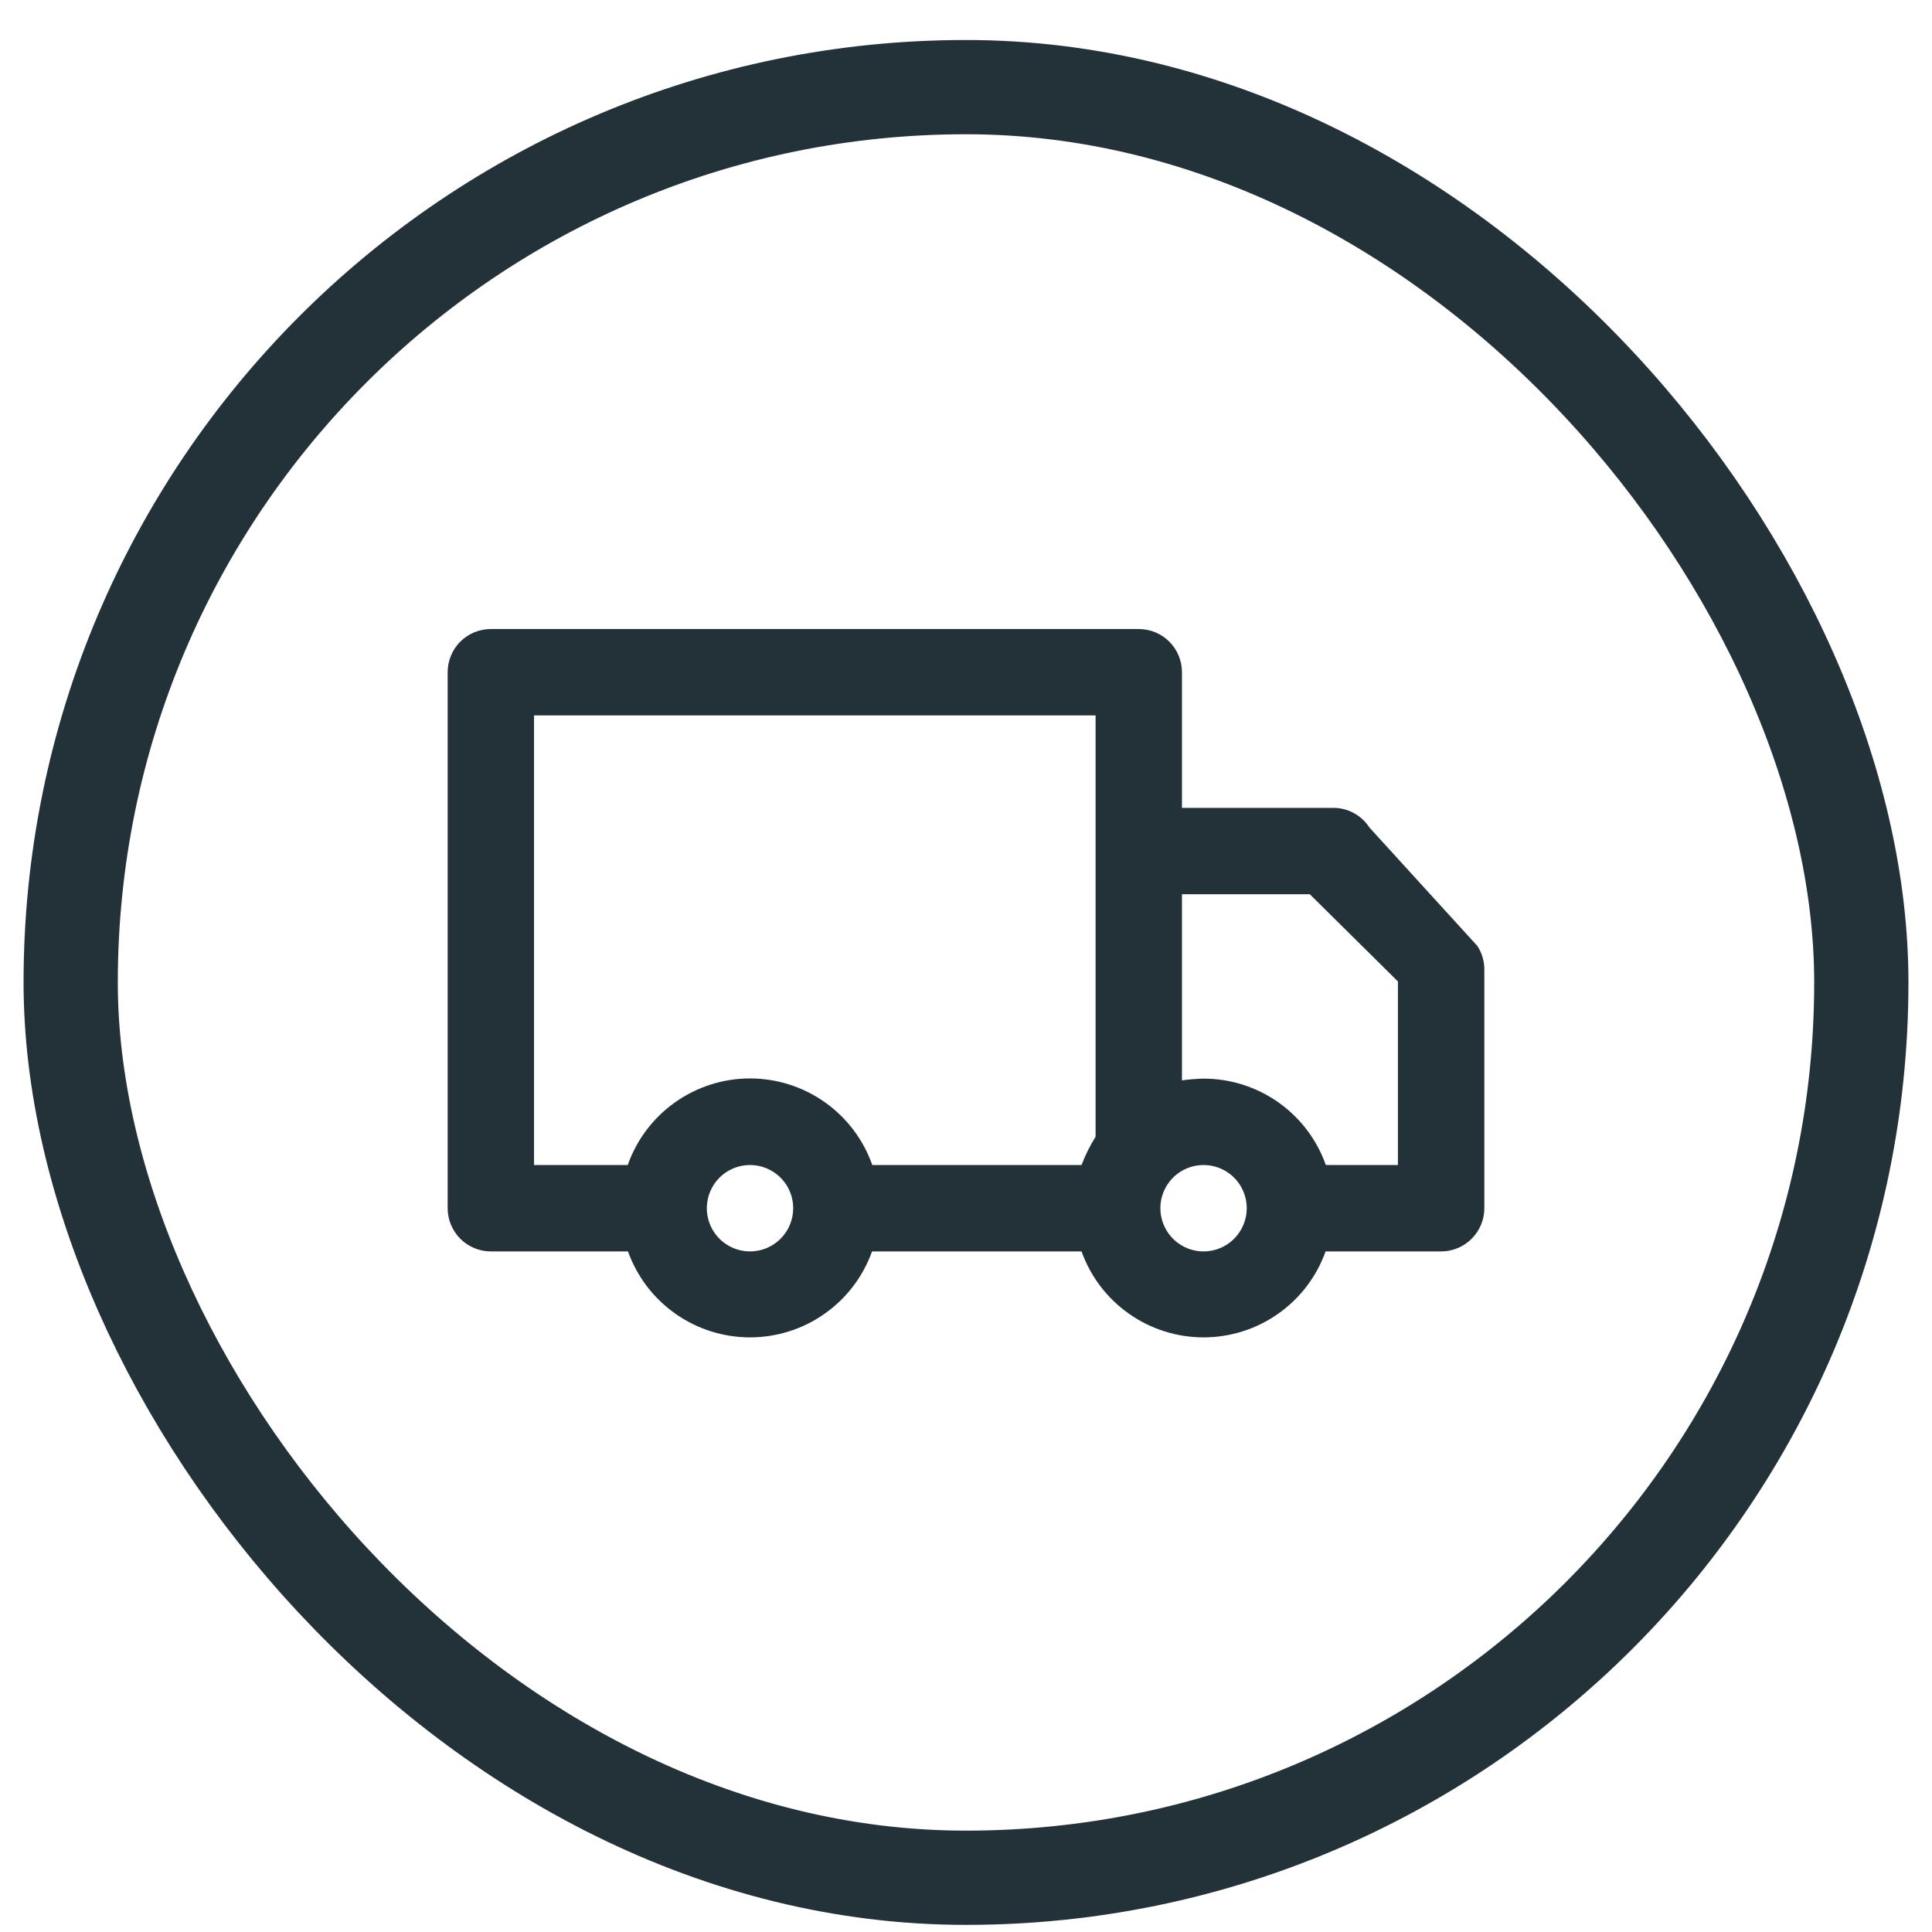
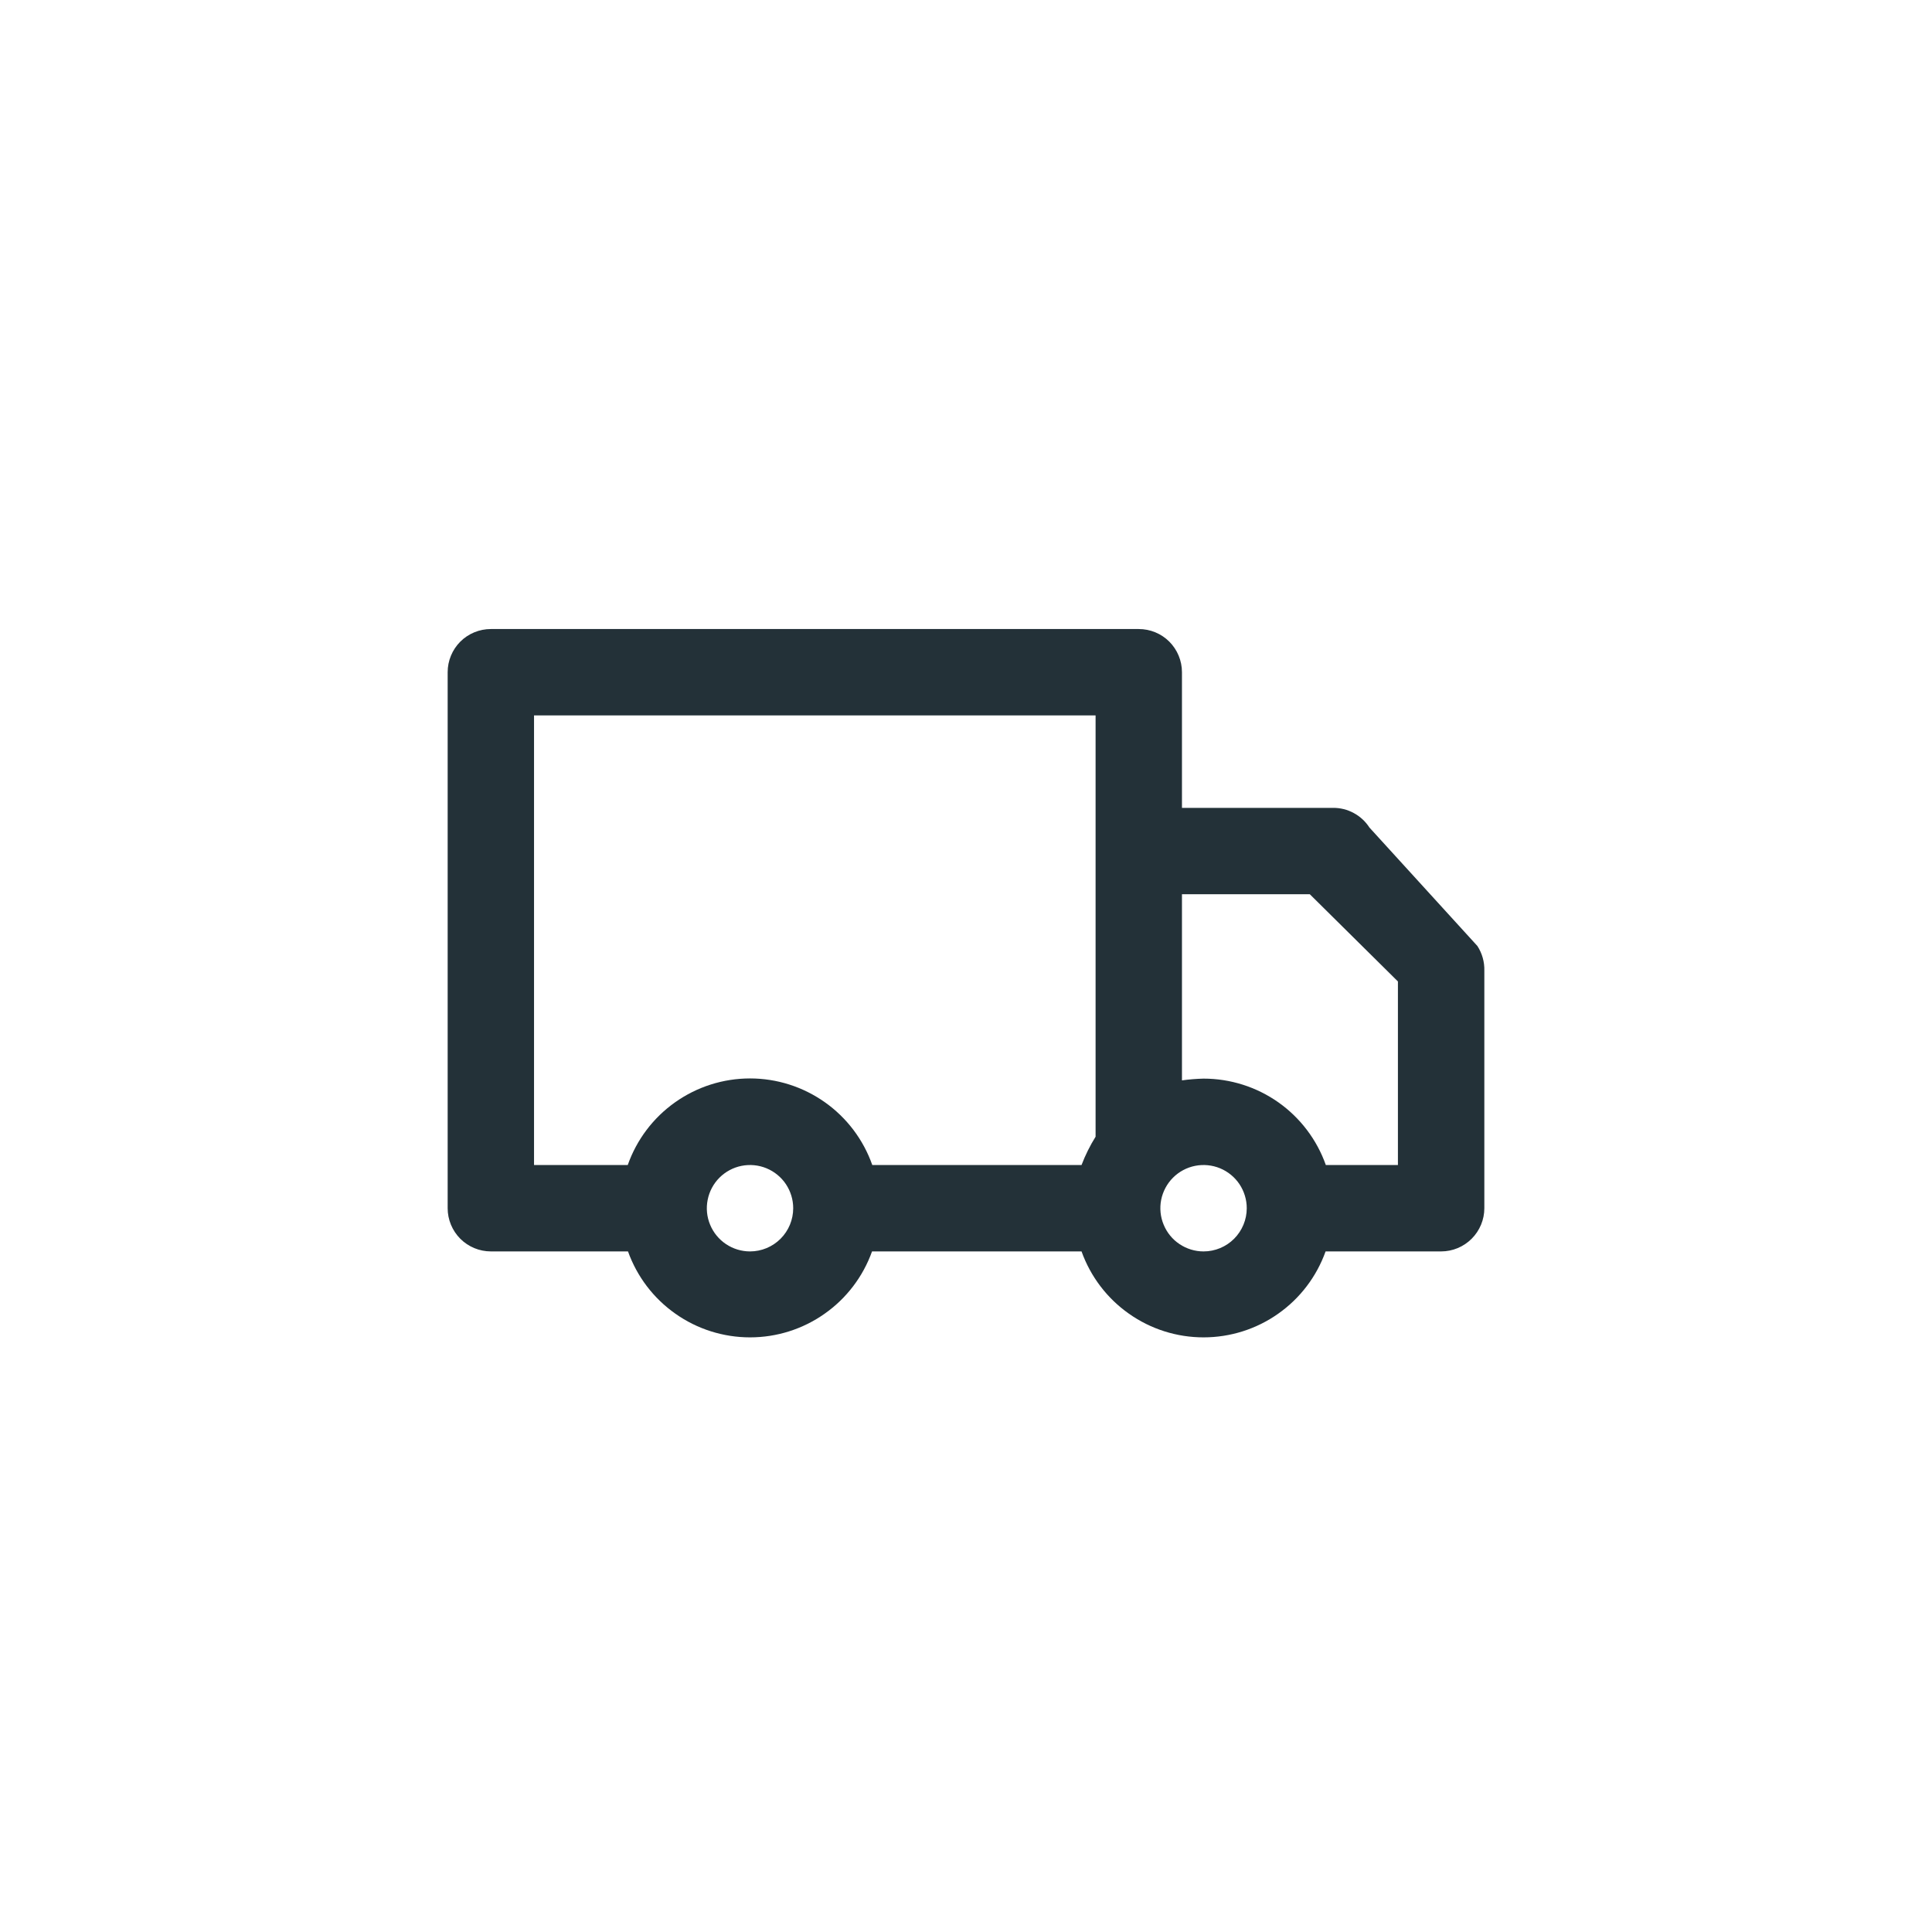
<svg xmlns="http://www.w3.org/2000/svg" width="41" height="41" viewBox="0 0 41 41" fill="none">
-   <rect x="1.5" y="1.849" width="38" height="38" rx="19" stroke="#233138" stroke-width="2" />
  <path d="M31.353 20.076L29.061 17.561C28.978 17.432 28.864 17.327 28.729 17.254C28.595 17.181 28.444 17.143 28.291 17.144H25.083V14.265C25.083 14.022 24.986 13.789 24.815 13.617C24.643 13.445 24.41 13.349 24.166 13.349H10.417C10.174 13.349 9.94 13.445 9.768 13.617C9.597 13.789 9.5 14.022 9.5 14.265V25.64C9.5 25.883 9.597 26.116 9.768 26.288C9.94 26.46 10.174 26.557 10.417 26.557H13.327C13.518 27.091 13.869 27.553 14.333 27.879C14.796 28.206 15.35 28.381 15.917 28.381C16.484 28.381 17.037 28.206 17.5 27.879C17.964 27.553 18.315 27.091 18.506 26.557H22.952C23.143 27.091 23.494 27.553 23.958 27.879C24.421 28.206 24.974 28.381 25.541 28.381C26.108 28.381 26.662 28.206 27.125 27.879C27.589 27.553 27.94 27.091 28.131 26.557H30.583C30.826 26.557 31.059 26.46 31.231 26.288C31.403 26.116 31.5 25.883 31.5 25.64V20.599C31.505 20.413 31.453 20.231 31.353 20.076ZM11.333 15.182H23.25V24.123C23.131 24.313 23.032 24.514 22.952 24.723H18.511C18.322 24.186 17.971 23.721 17.506 23.392C17.041 23.063 16.486 22.886 15.917 22.886C15.347 22.886 14.792 23.063 14.327 23.392C13.862 23.721 13.511 24.186 13.322 24.723H11.333V15.182ZM15.917 26.557C15.735 26.557 15.558 26.503 15.407 26.402C15.257 26.302 15.139 26.158 15.07 25.991C15 25.823 14.982 25.639 15.018 25.461C15.053 25.284 15.14 25.12 15.268 24.992C15.397 24.864 15.56 24.776 15.738 24.741C15.916 24.706 16.1 24.724 16.267 24.793C16.435 24.863 16.578 24.98 16.679 25.131C16.779 25.282 16.833 25.459 16.833 25.64C16.833 25.883 16.737 26.116 16.565 26.288C16.393 26.46 16.16 26.557 15.917 26.557ZM25.541 26.557C25.36 26.557 25.183 26.503 25.032 26.402C24.881 26.302 24.764 26.158 24.695 25.991C24.625 25.823 24.607 25.639 24.642 25.461C24.678 25.284 24.765 25.12 24.893 24.992C25.021 24.864 25.185 24.776 25.363 24.741C25.54 24.706 25.725 24.724 25.892 24.793C26.06 24.863 26.203 24.98 26.304 25.131C26.404 25.282 26.458 25.459 26.458 25.64C26.458 25.883 26.361 26.116 26.19 26.288C26.018 26.46 25.785 26.557 25.541 26.557ZM29.666 24.723H28.136C27.946 24.187 27.595 23.723 27.13 23.394C26.665 23.066 26.11 22.89 25.541 22.89C25.388 22.894 25.235 22.906 25.083 22.927V18.977H27.796L29.666 20.828V24.723Z" fill="#233138" />
</svg>